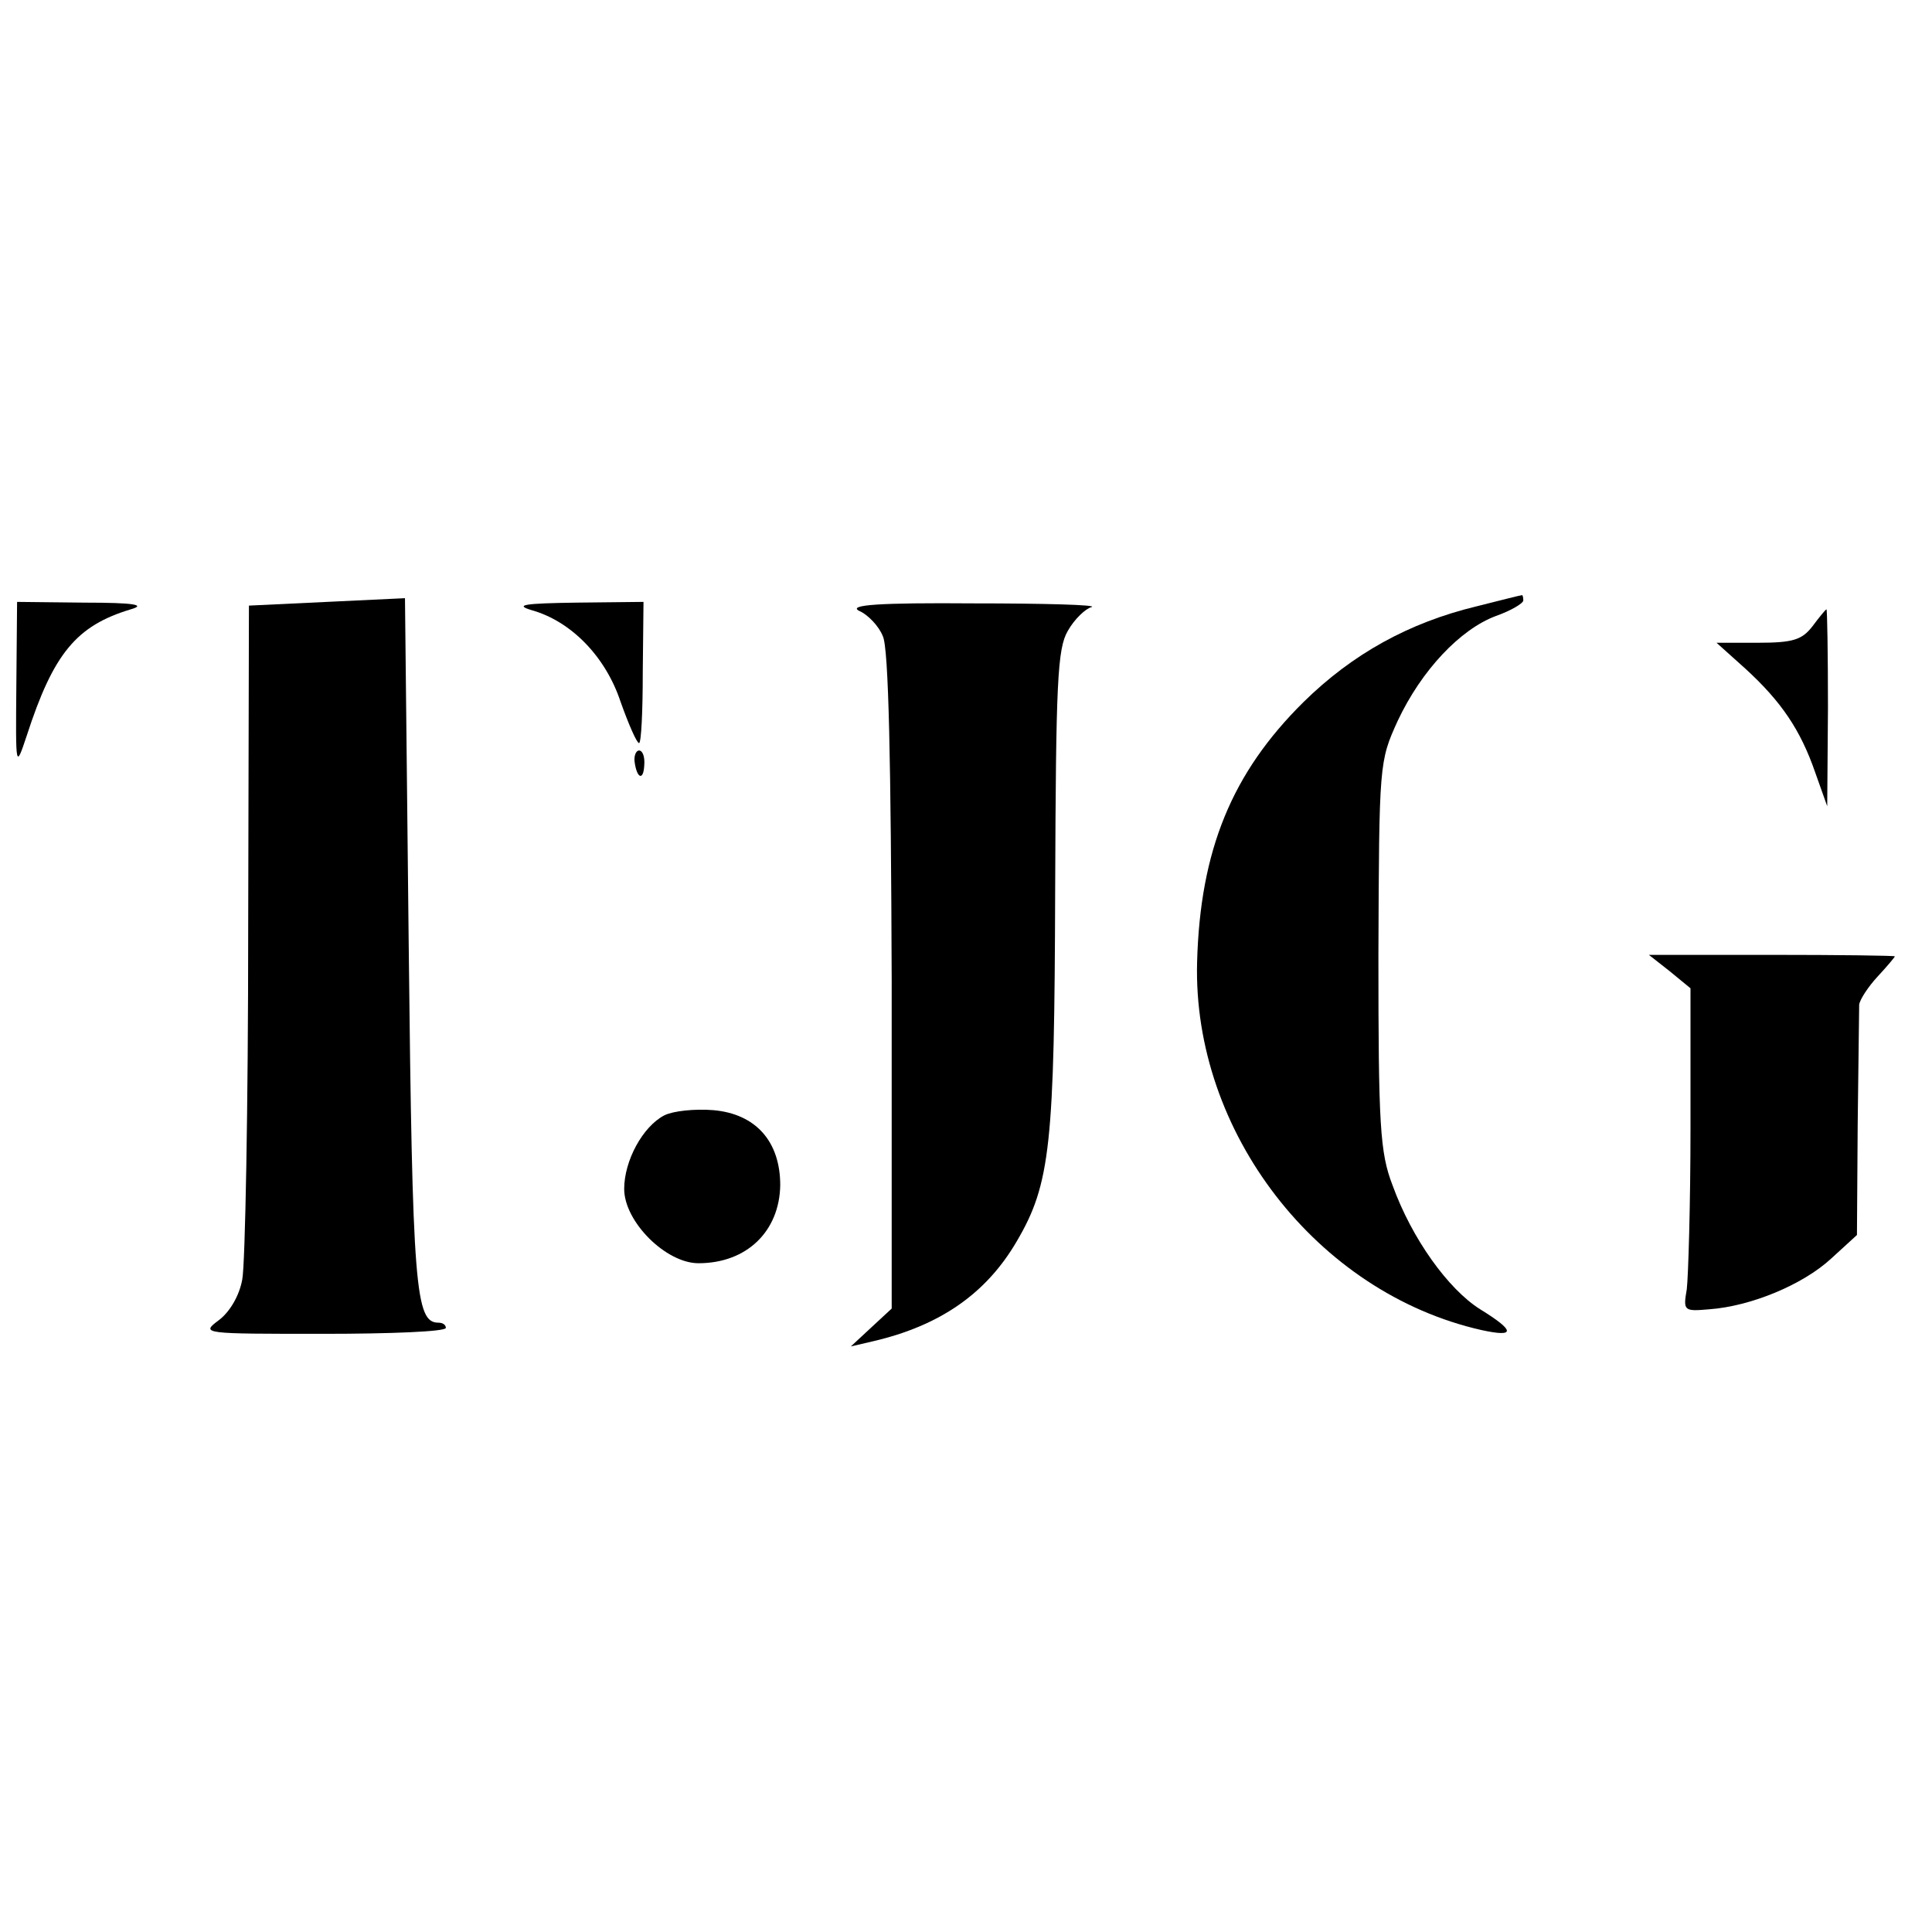
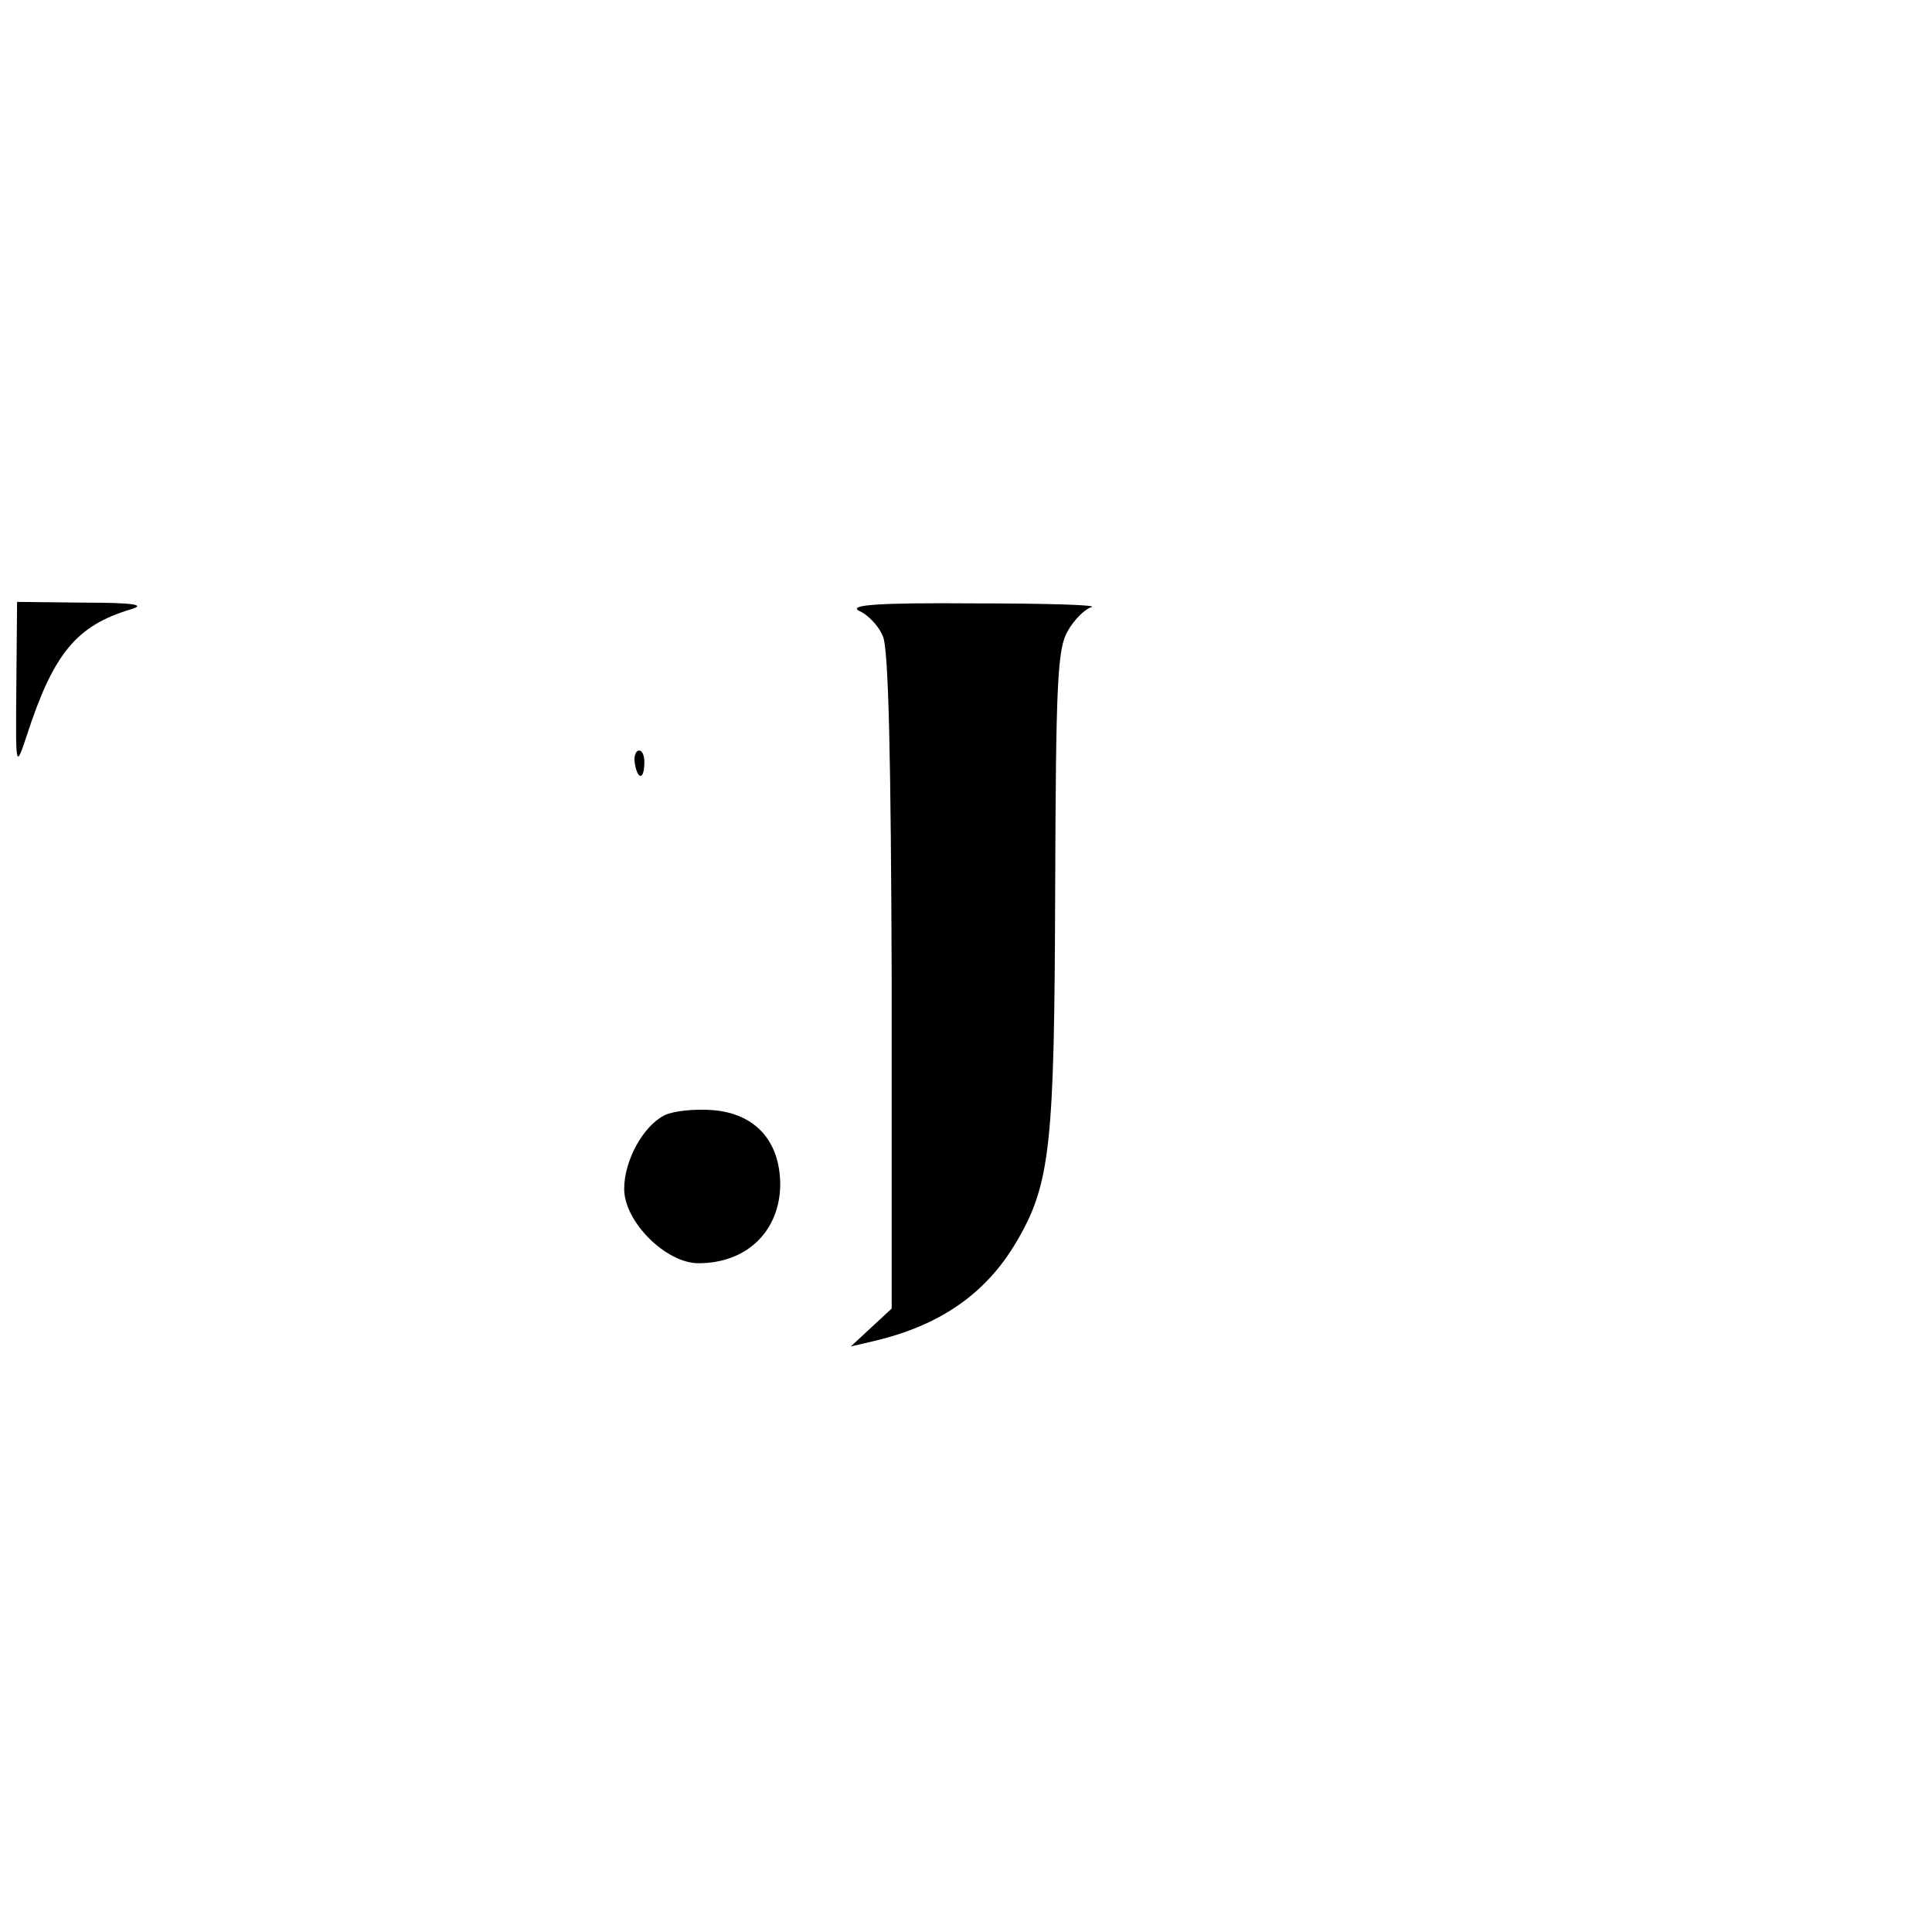
<svg xmlns="http://www.w3.org/2000/svg" version="1.0" width="260pt" height="260pt" viewBox="0 0 260 260" preserveAspectRatio="xMidYMid meet">
  <g transform="translate(0,260) scale(0.1,-0.1)" fill="#000000" stroke="none">
-     <path d="M440 1790 l-105 -5 -1 -435 c0 -239 -4 -452 -8 -472 -4 -22 -17 -44 -32 -55 -24 -18 -21 -18 141 -18 91 0 165 3 165 8 0 4 -4 7 -10 7 -31 0 -35 45 -40 510 l-5 465 -105 -5z" />
-     <path d="M1987 1784 c-91 -22 -167 -64 -233 -129 -96 -95 -139 -199 -143 -350 -6 -228 161 -445 383 -495 46 -10 45 -1 -2 28 -43 27 -92 95 -118 167 -17 44 -19 81 -19 310 1 258 1 260 26 315 32 68 84 123 132 141 20 7 37 17 37 21 0 4 -1 8 -2 7 -2 0 -29 -7 -61 -15z" />
    <path d="M22 1678 c-1 -113 -1 -113 14 -68 36 111 67 148 140 170 21 6 5 9 -62 9 l-91 1 -1 -112z" />
-     <path d="M715 1779 c54 -15 100 -63 120 -123 11 -31 22 -56 25 -56 3 0 5 43 5 95 l1 95 -91 -1 c-69 -1 -83 -3 -60 -10z" />
    <path d="M1156 1778 c12 -5 27 -21 32 -34 8 -15 11 -172 12 -464 l0 -441 -27 -25 -28 -26 30 7 c90 21 152 64 193 134 46 78 51 131 52 475 1 278 3 323 17 347 9 16 24 30 32 32 9 3 -63 5 -159 5 -127 1 -169 -2 -154 -10z" />
-     <path d="M2439 1757 c-14 -18 -26 -22 -73 -22 l-56 0 39 -35 c48 -44 74 -82 94 -140 l16 -45 1 133 c0 72 -1 132 -2 132 -2 -1 -10 -11 -19 -23z" />
    <path d="M854 1575 c3 -23 12 -26 13 -5 1 11 -2 20 -7 20 -4 0 -7 -7 -6 -15z" />
-     <path d="M2247 1293 l28 -23 0 -187 c0 -104 -3 -201 -5 -218 -5 -29 -4 -30 30 -27 56 4 126 33 164 68 l35 32 1 149 c1 81 2 154 2 161 1 7 12 24 25 38 13 14 23 26 23 27 0 1 -75 2 -166 2 l-165 0 28 -22z" />
    <path d="M894 1099 c-29 -15 -54 -61 -54 -99 0 -44 56 -100 100 -100 65 0 109 43 110 105 0 59 -33 96 -90 101 -25 2 -54 -1 -66 -7z" />
  </g>
</svg>